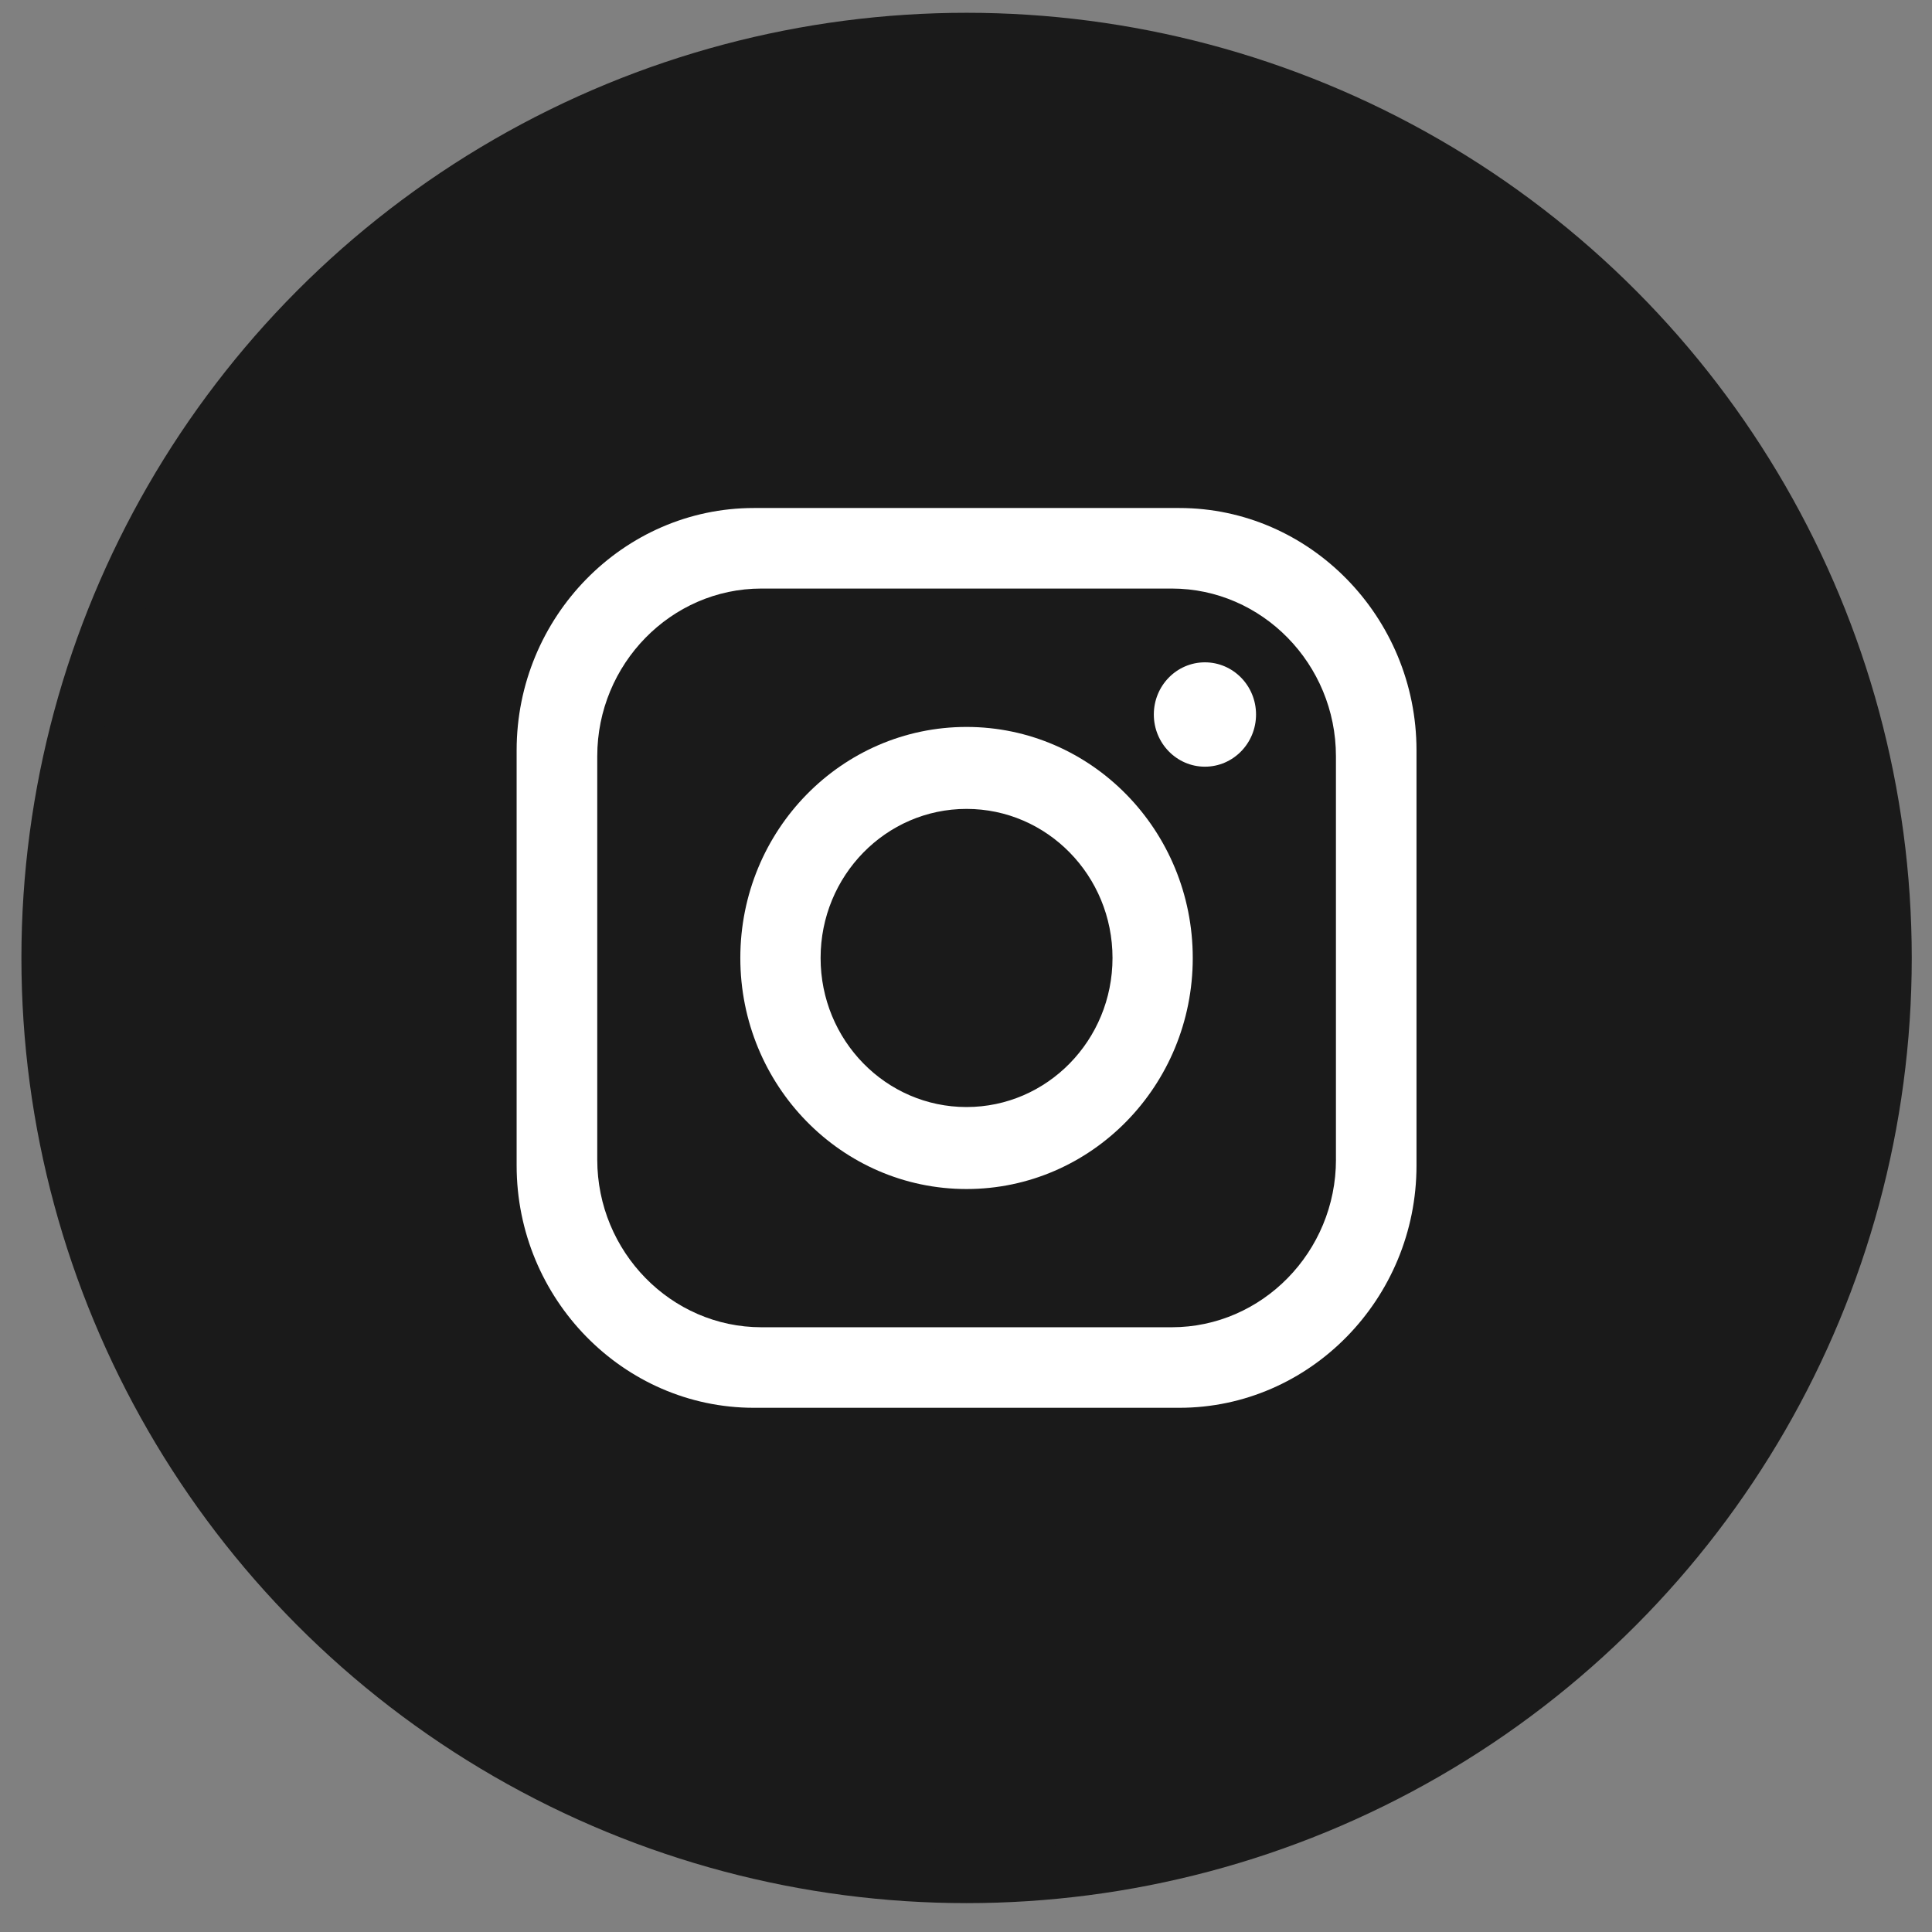
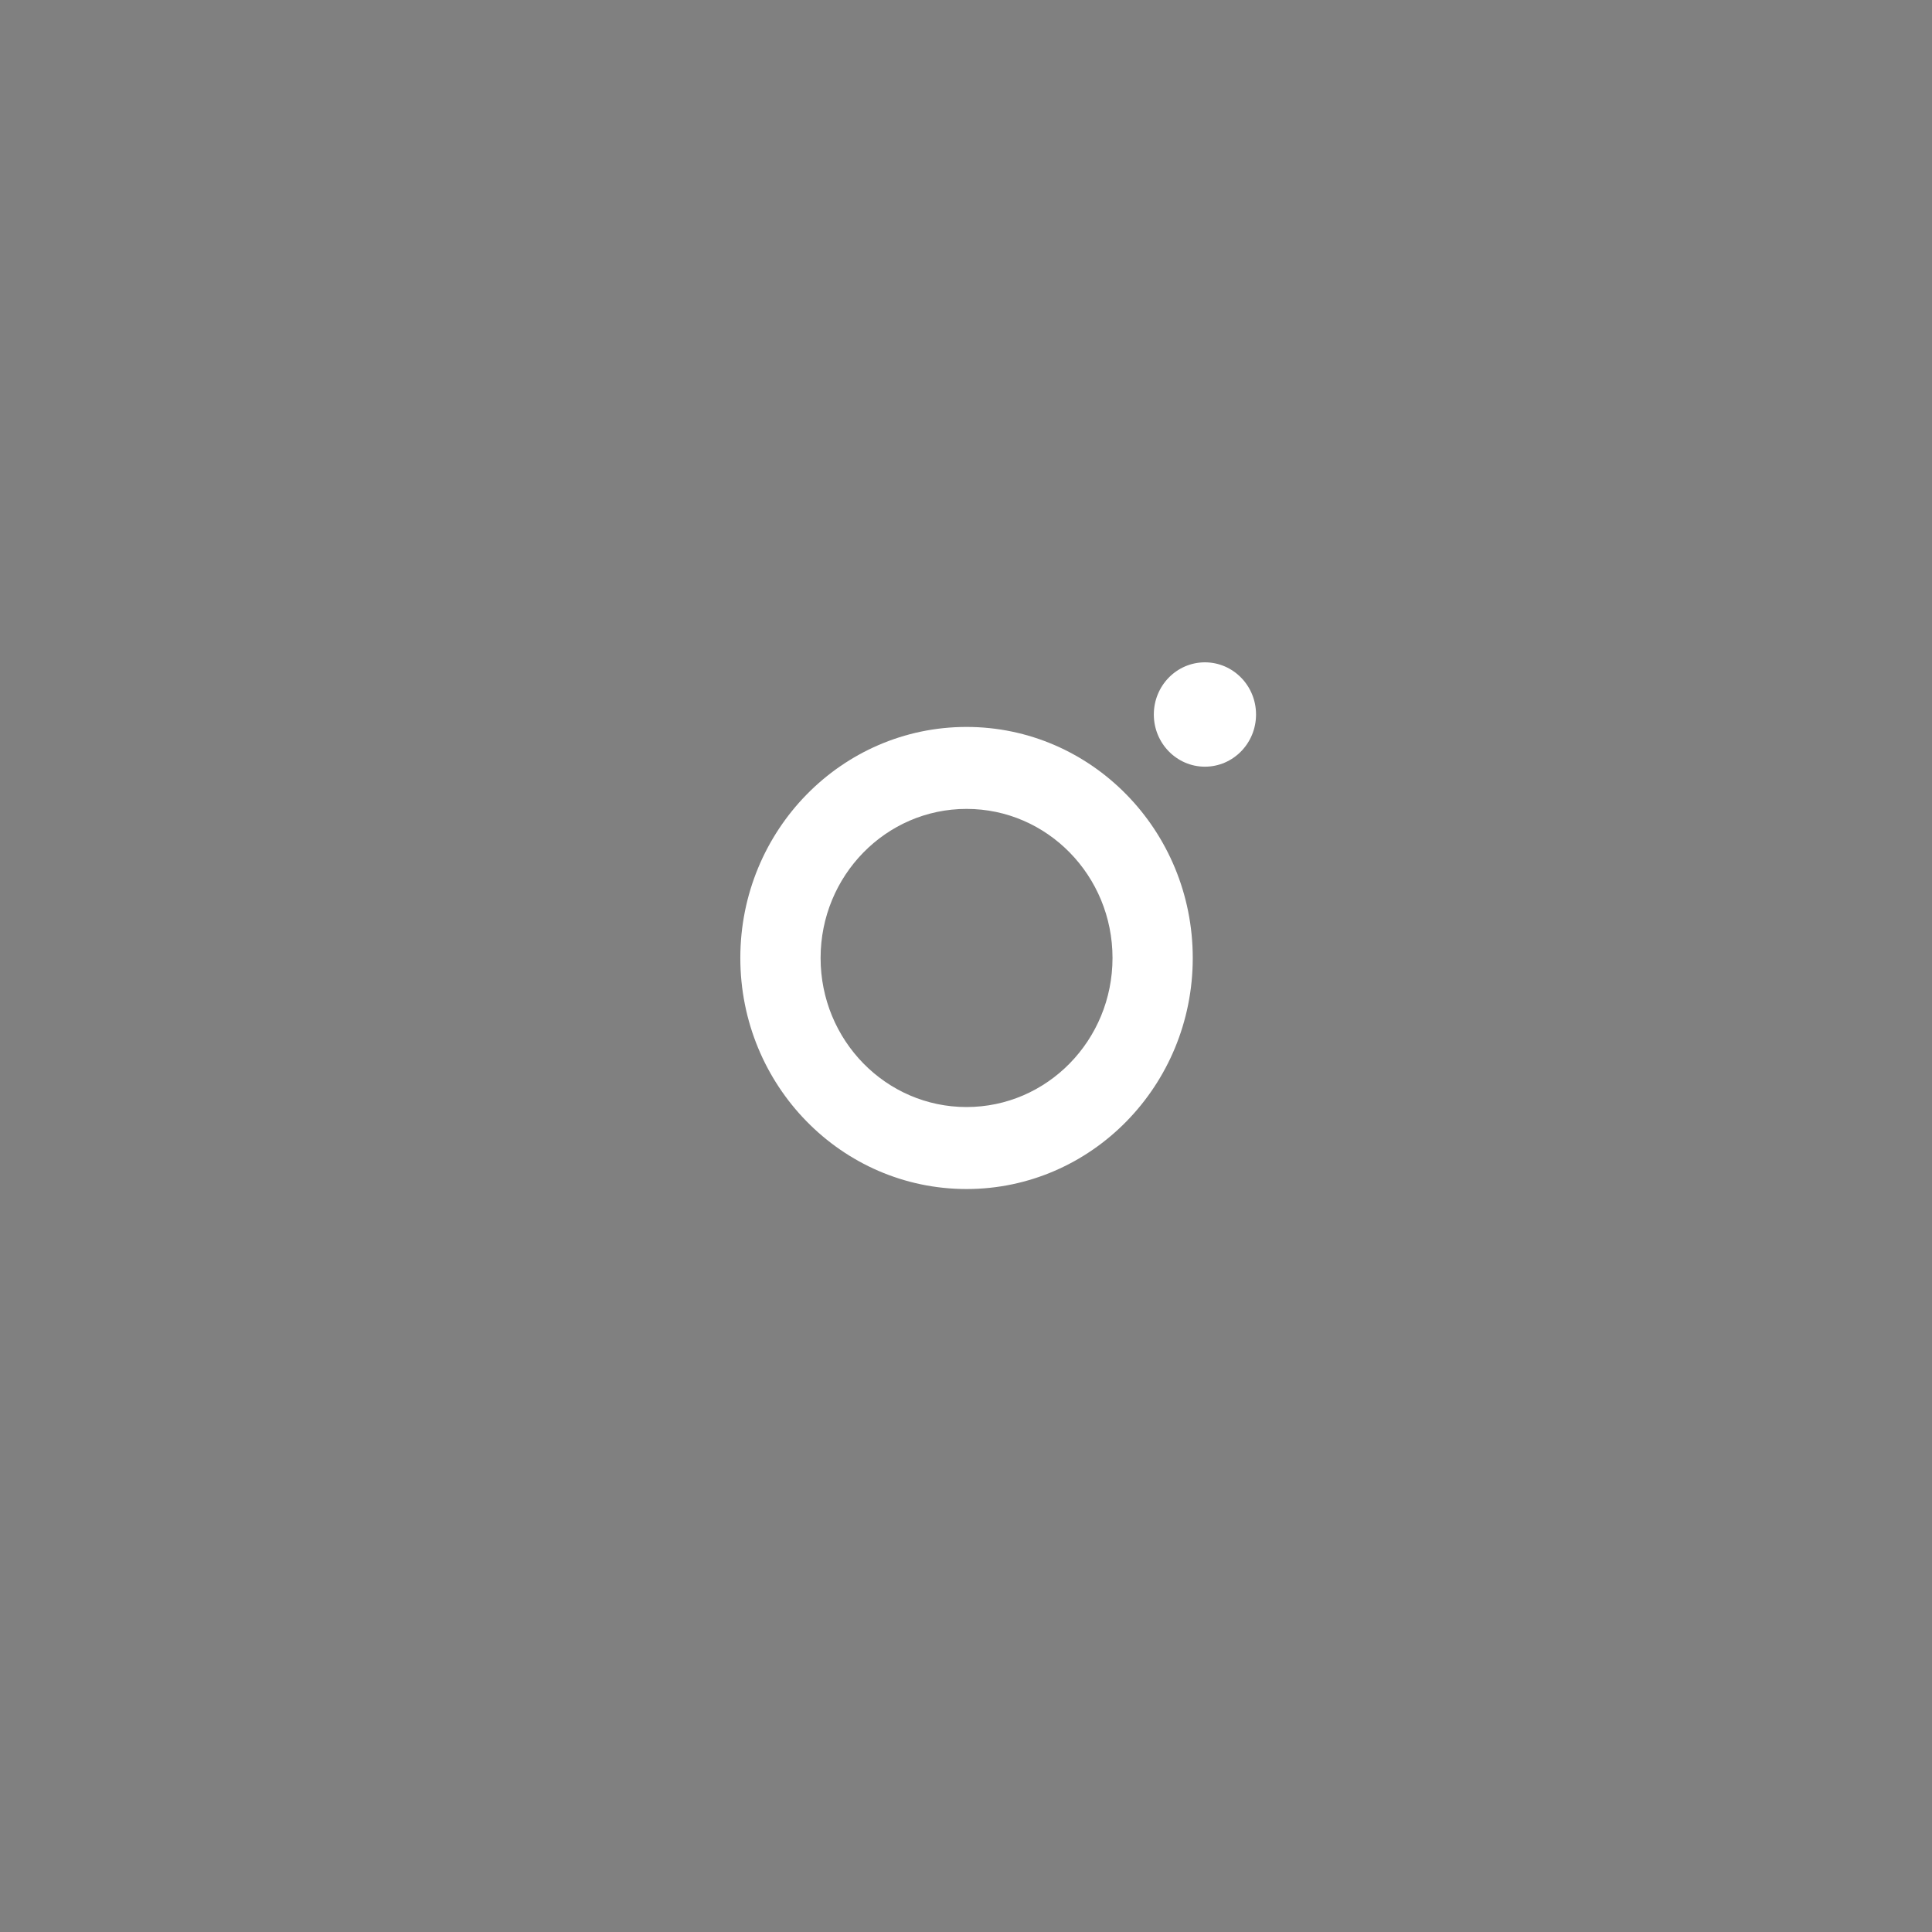
<svg xmlns="http://www.w3.org/2000/svg" version="1.1" id="Layer_1" x="0px" y="0px" width="73px" height="73px" viewBox="0 0 73 73" enable-background="new 0 0 73 73" xml:space="preserve">
  <rect x="0" y="0" width="73" height="73" fill="#808080" stroke="none" />
-   <circle fill="#1A1A1A" stroke="#1A1A1A" stroke-width="2" stroke-miterlimit="10" cx="36.522" cy="36.196" r="34.713" />
  <g>
-     <path fill="#FFFFFF" d="M44.561,19.195H28.484c-4.93,0-8.963,4.117-8.963,9.152v15.694c0,5.034,4.033,9.152,8.963,9.152h16.077   c4.928,0,8.961-4.118,8.961-9.152V28.348C53.521,23.313,49.488,19.195,44.561,19.195 M50.479,43.814   c0,3.485-2.791,6.336-6.203,6.336H28.77c-3.412,0-6.203-2.851-6.203-6.336v-15.24c0-3.485,2.791-6.336,6.203-6.336h15.505   c3.412,0,6.203,2.851,6.203,6.336V43.814z" />
    <path fill="#FFFFFF" d="M36.52,27.467c-4.721,0-8.547,3.908-8.547,8.729c0,4.822,3.826,8.731,8.547,8.731s8.548-3.909,8.548-8.729   C45.068,31.375,41.24,27.467,36.52,27.467 M36.52,41.829c-3.045,0-5.514-2.521-5.514-5.632s2.469-5.633,5.514-5.633   c3.046,0,5.516,2.521,5.516,5.632C42.035,39.309,39.566,41.829,36.52,41.829" />
    <path fill="#FFFFFF" d="M47.459,26.997c0,1.089-0.865,1.972-1.932,1.972c-1.064,0-1.93-0.883-1.93-1.972s0.864-1.971,1.93-1.971   C46.594,25.026,47.459,25.908,47.459,26.997" />
  </g>
</svg>